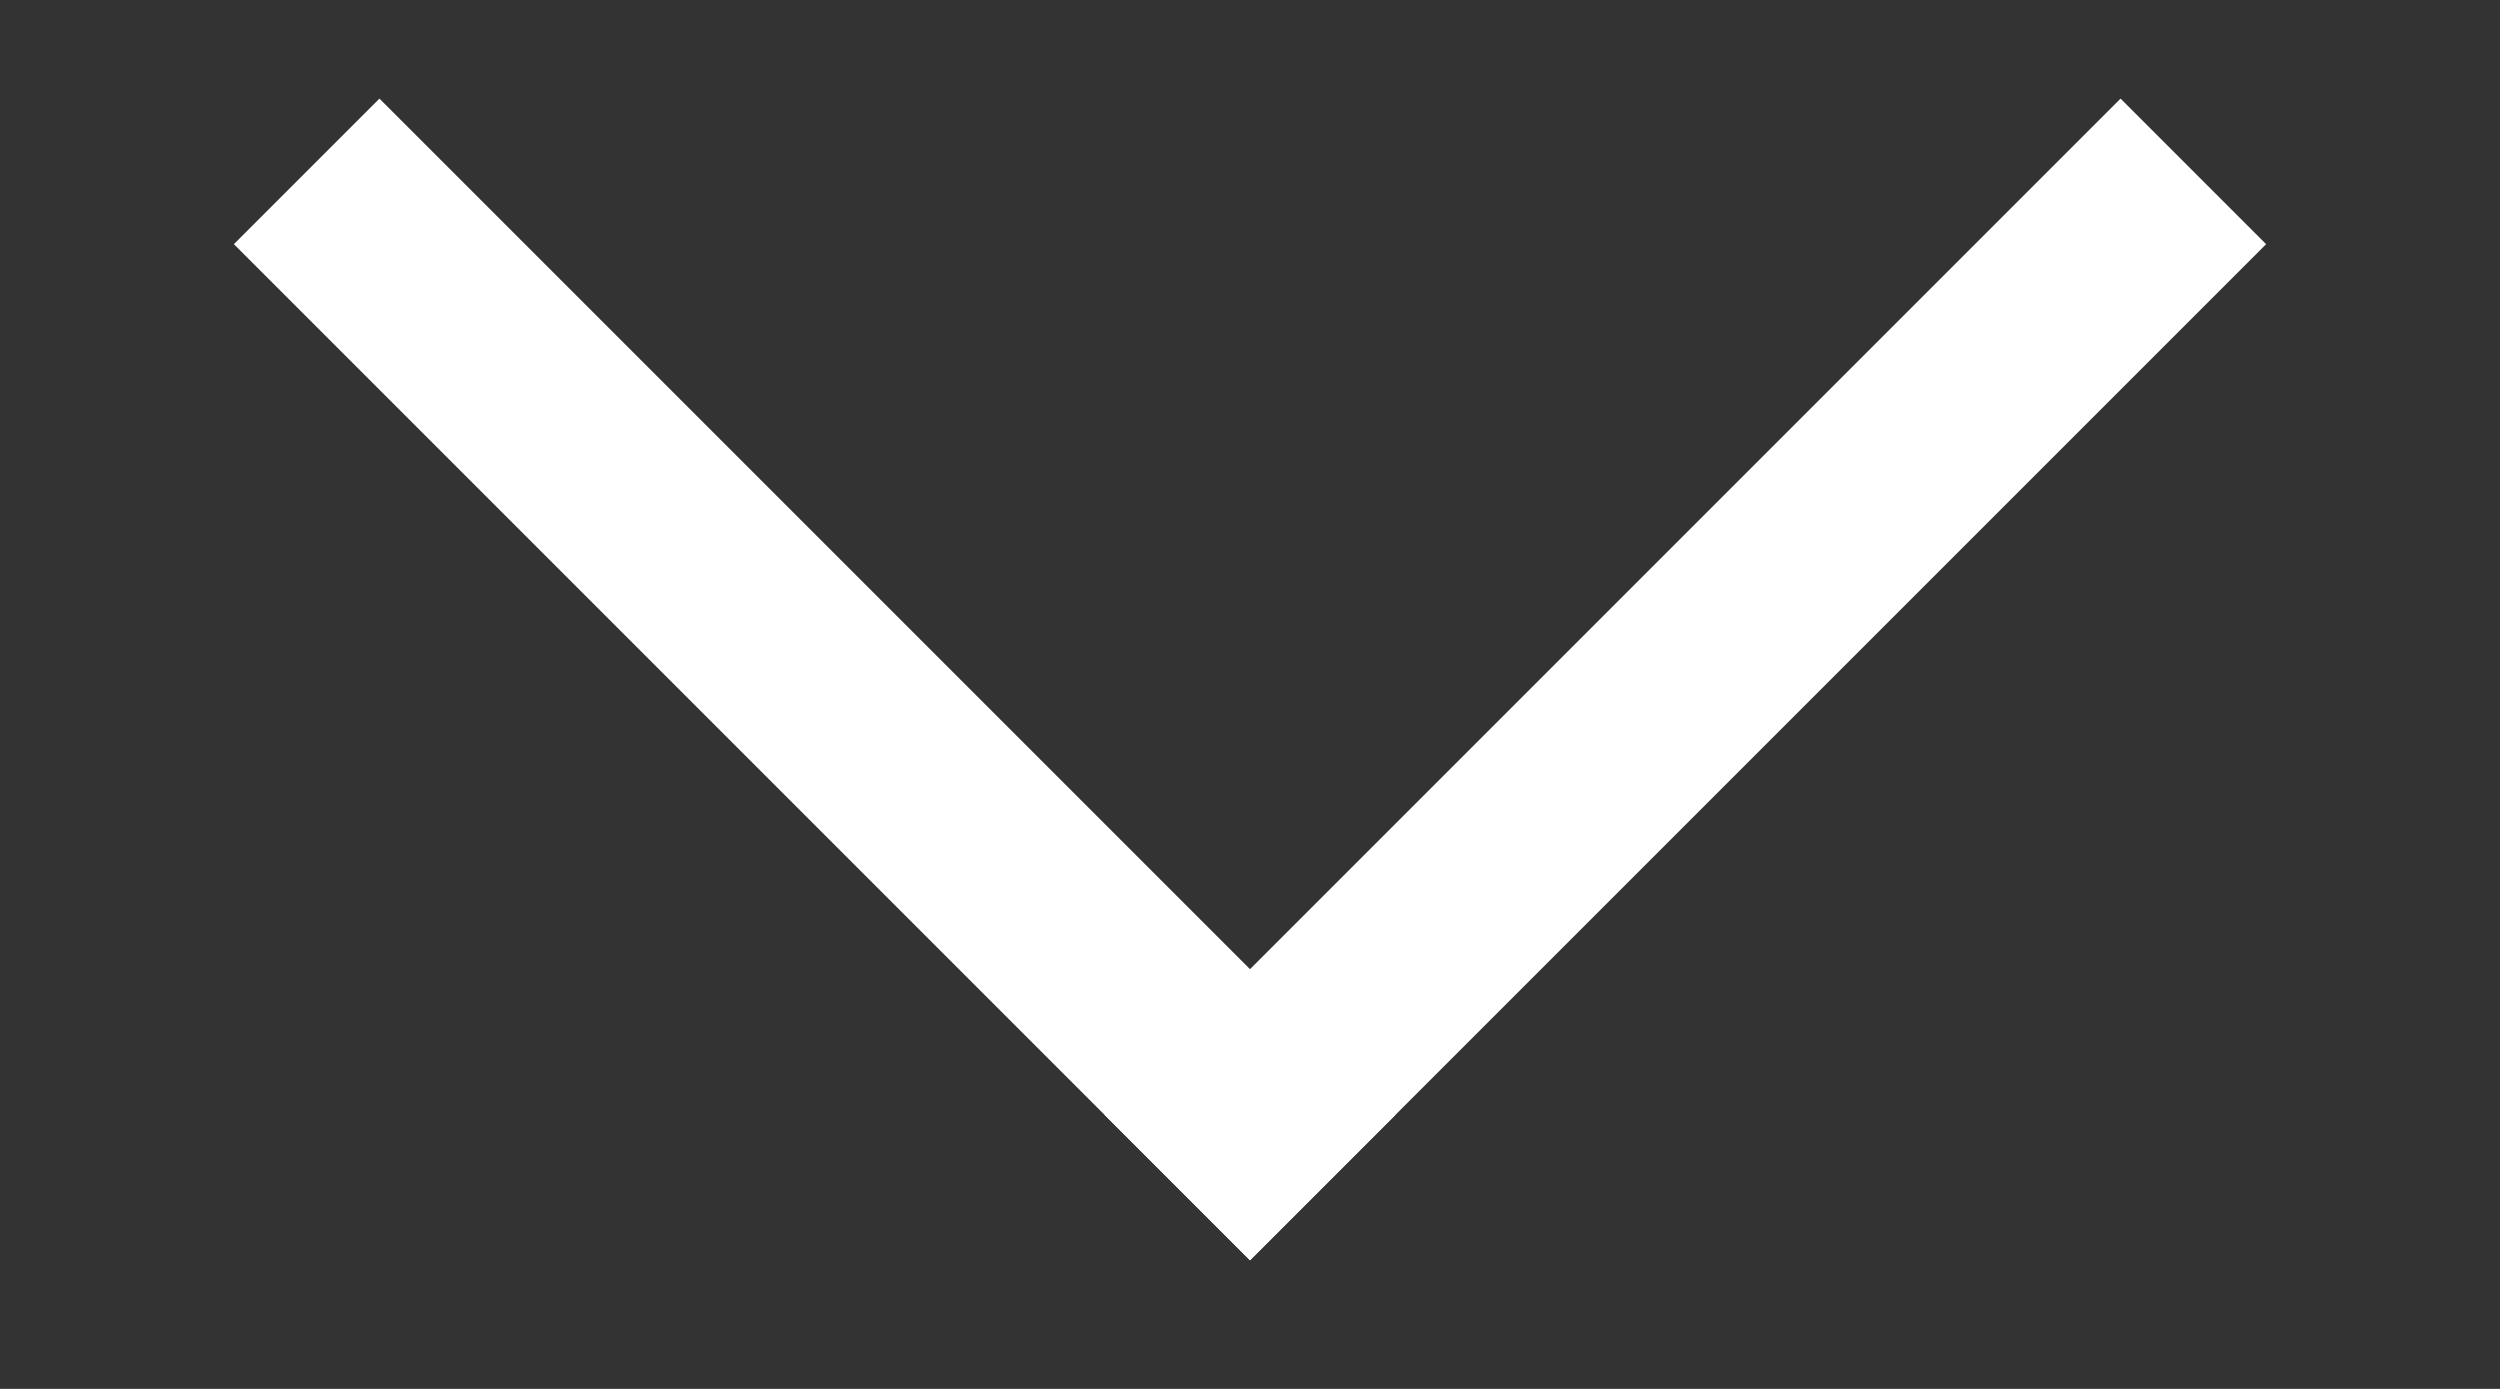
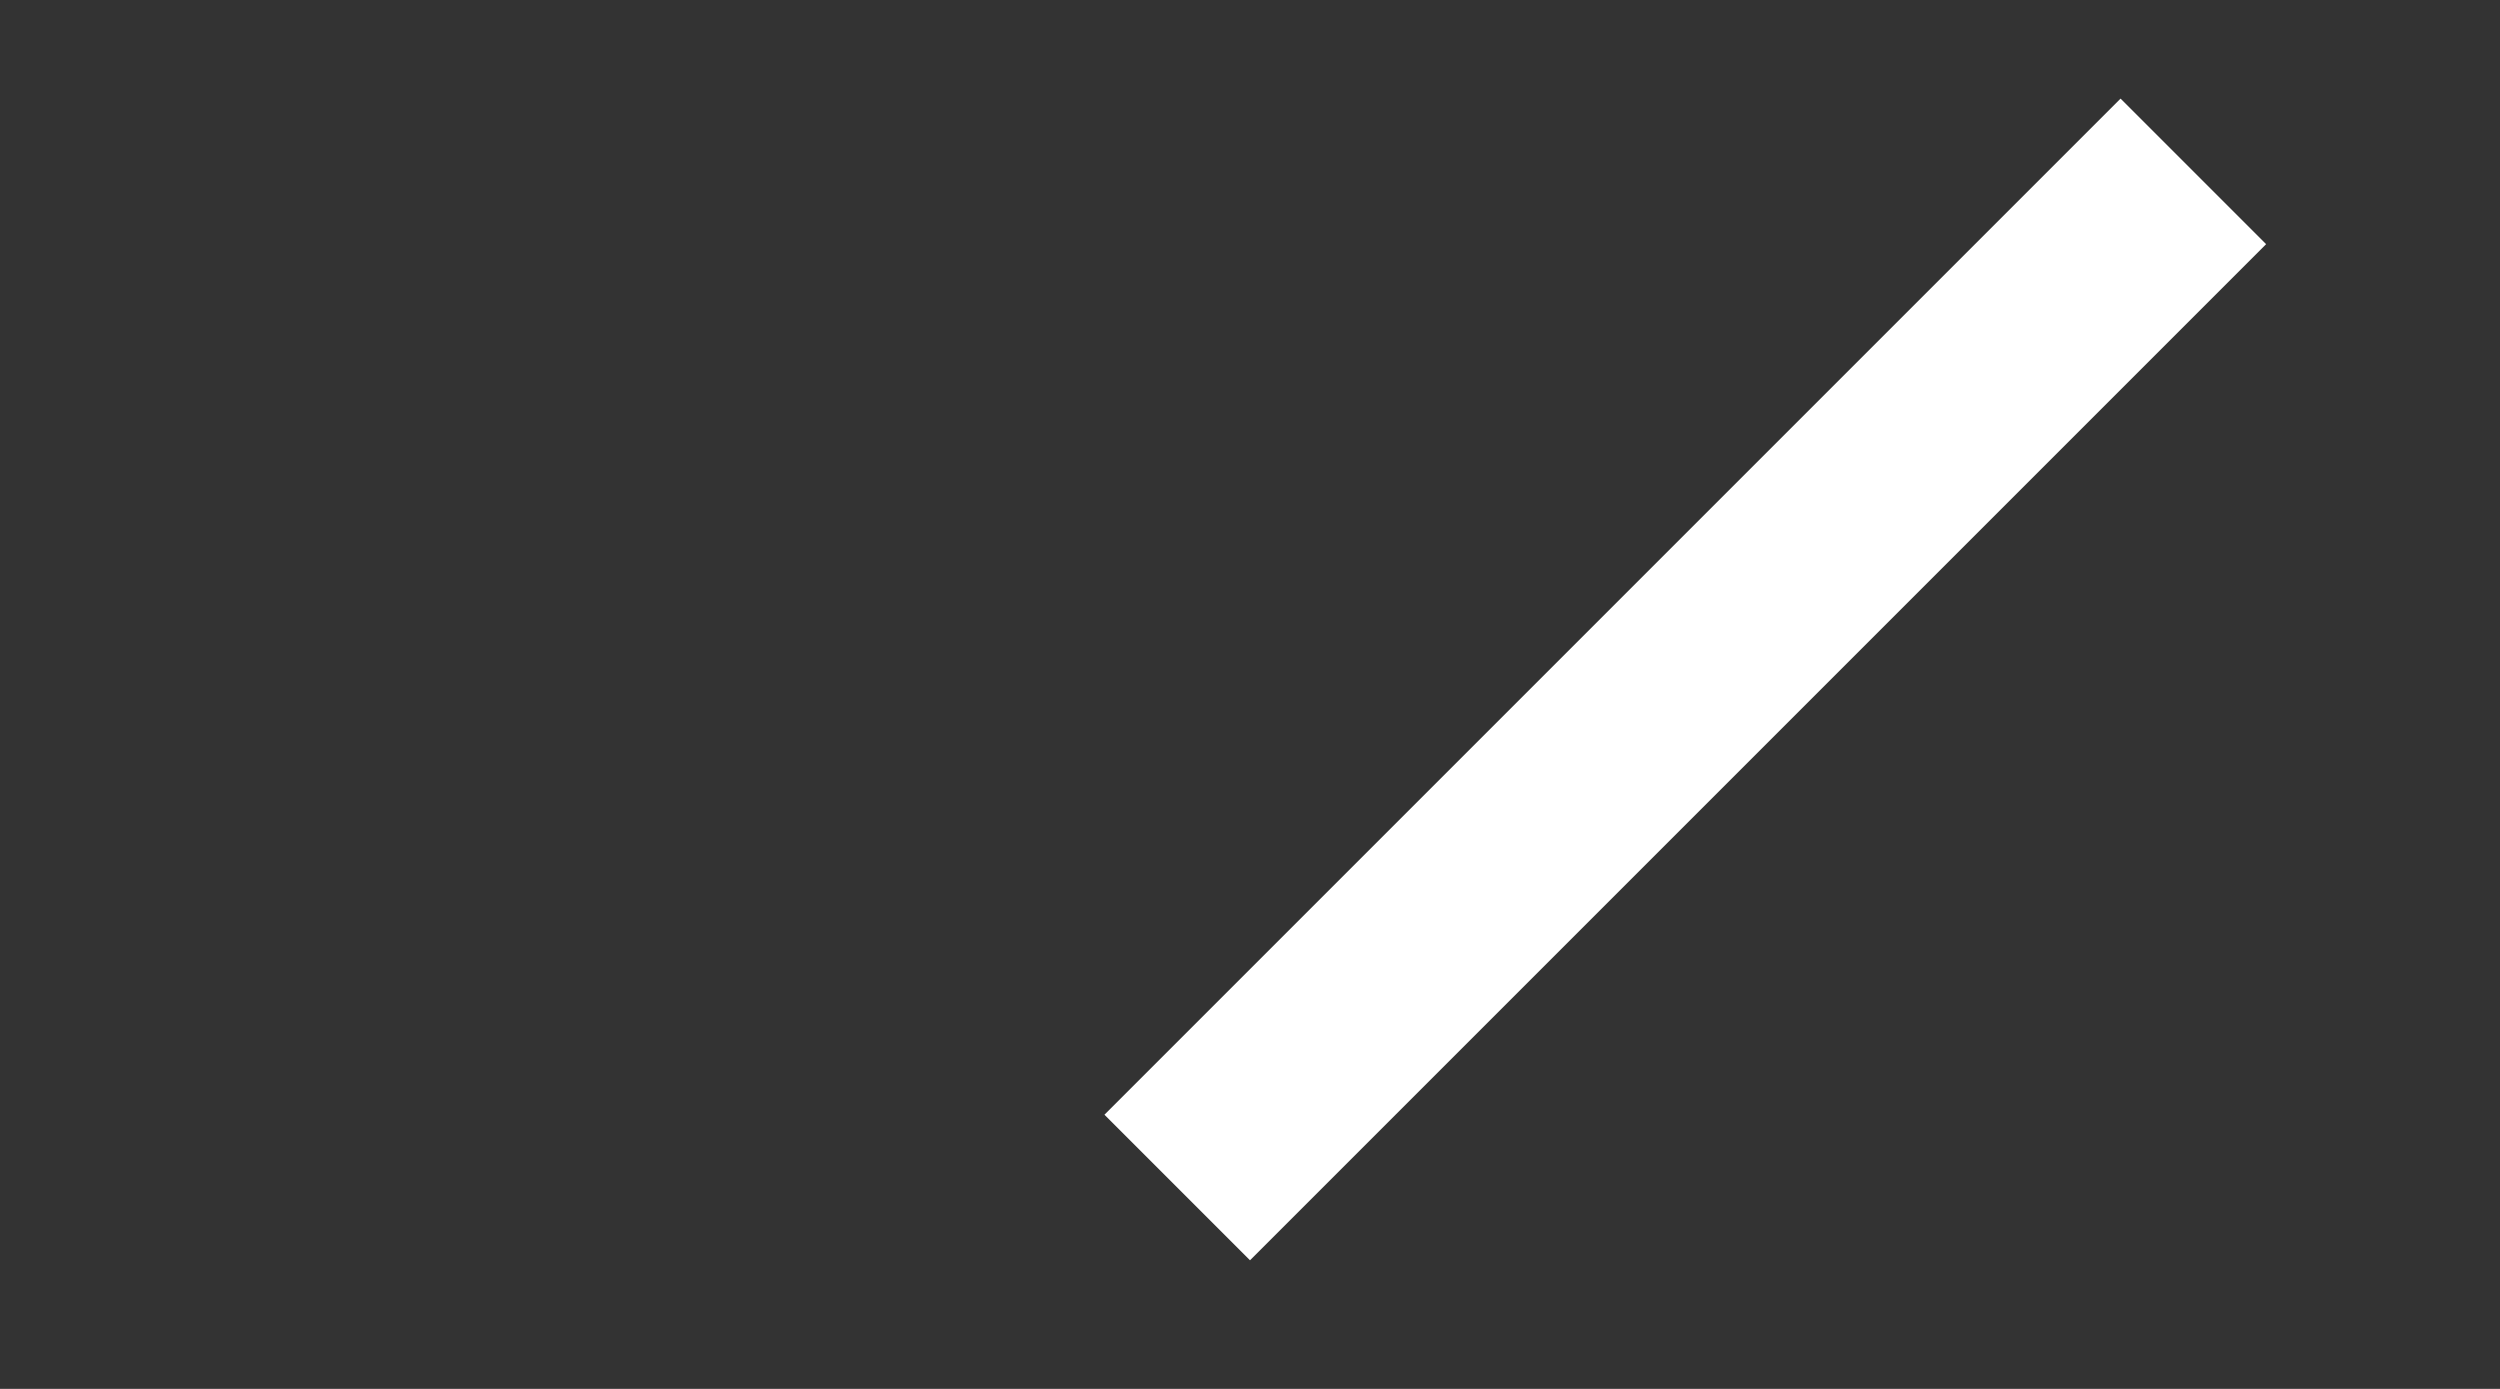
<svg xmlns="http://www.w3.org/2000/svg" width="9" height="5" viewBox="0 0 9 5" fill="none">
  <rect x="0" y="0" width="9" height="5" fill="#333333" stroke="none" />
-   <path d="M1.366 0.355L5.024 4.013L4.5 4.537L0.842 0.879L1.366 0.355Z" fill="white" />
  <path d="M8.158 0.879L4.5 4.537L3.976 4.013L7.634 0.355L8.158 0.879Z" fill="white" />
</svg>